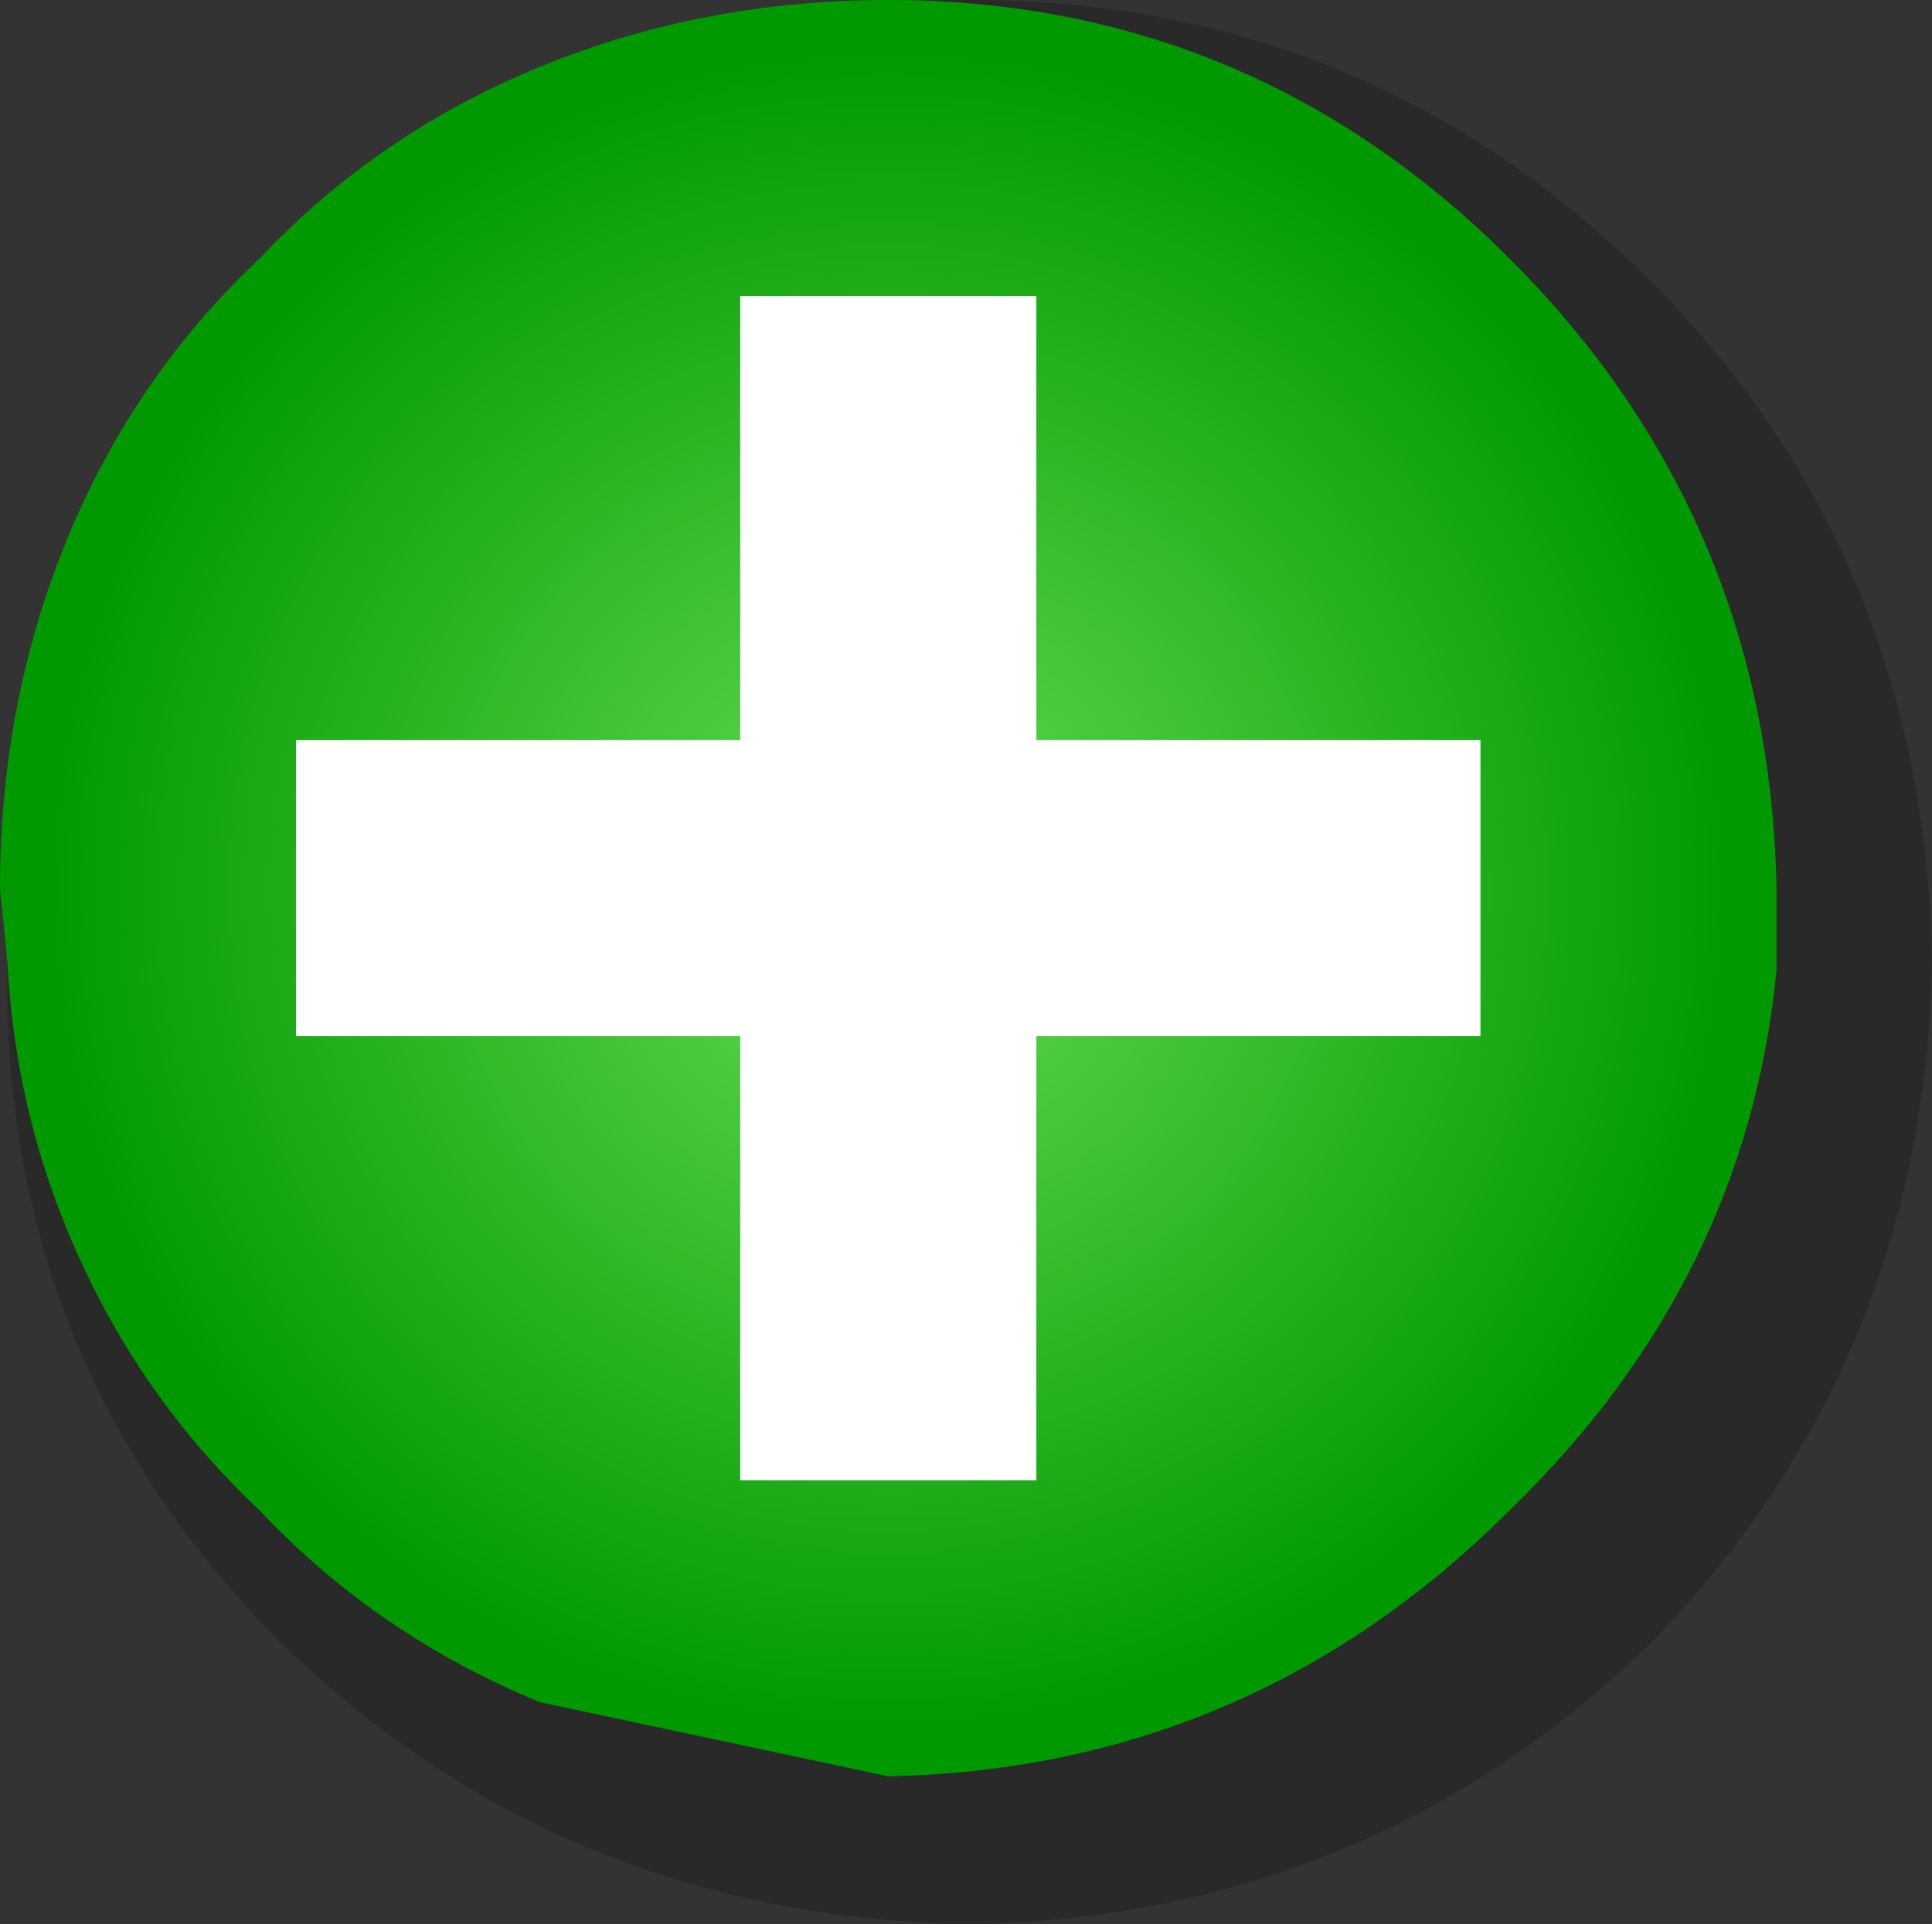
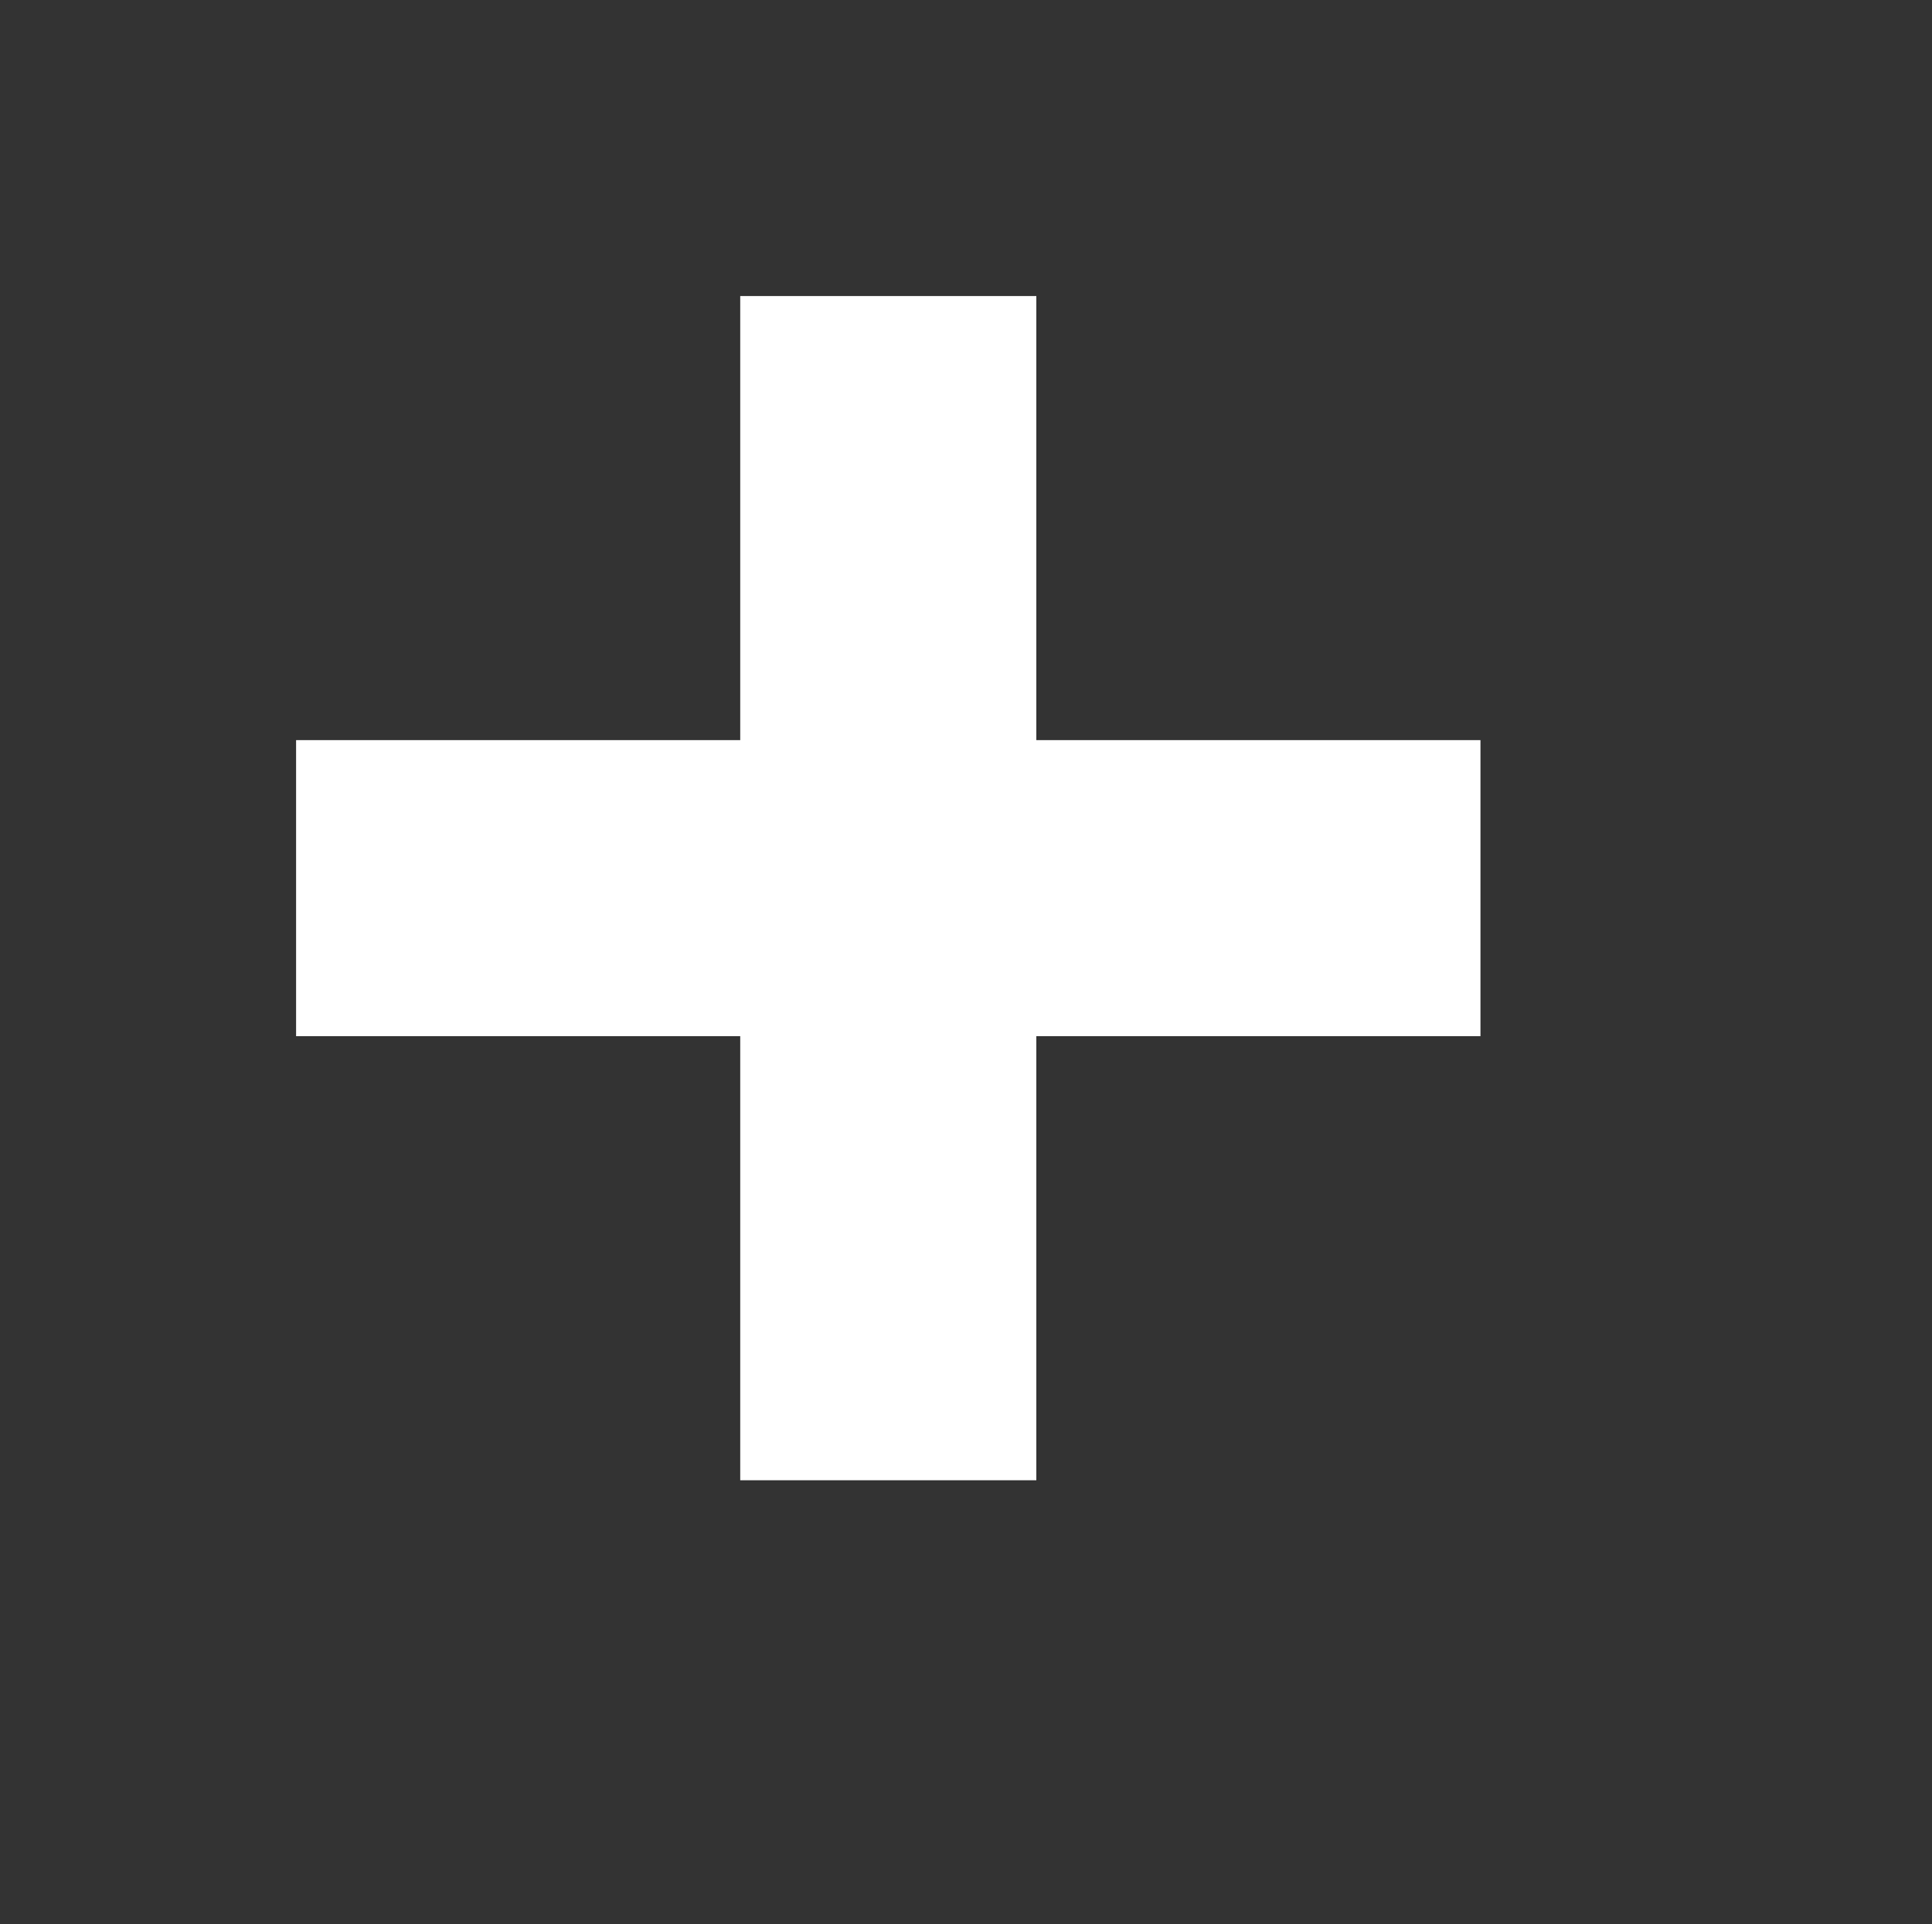
<svg xmlns="http://www.w3.org/2000/svg" height="13.0px" width="13.05px">
  <rect width="100%" height="100%" fill="#333333" stroke="none" />
  <g transform="matrix(1.0, 0.0, 0.0, 1.0, -10.0, -5.0)">
-     <path d="M16.55 18.0 Q13.8 17.95 11.9 16.1 10.0 14.2 10.05 11.5 10.0 8.75 11.9 6.9 13.8 5.0 16.55 5.0 19.25 5.0 21.15 6.9 23.0 8.75 23.05 11.5 23.0 14.2 21.15 16.1 19.25 17.95 16.55 18.0" fill="#000000" fill-opacity="0.2" fill-rule="evenodd" stroke="none" />
-     <path d="M22.0 11.0 L22.0 11.55 Q21.8 13.65 20.2 15.2 18.45 16.95 16.0 17.0 L13.65 16.5 Q12.55 16.05 11.75 15.2 10.9 14.4 10.45 13.3 10.1 12.45 10.05 11.5 L10.0 11.0 Q10.0 9.75 10.45 8.65 10.9 7.55 11.75 6.75 12.55 5.9 13.65 5.45 14.75 5.0 16.0 5.0 18.45 5.0 20.2 6.75 21.95 8.5 22.0 11.0" fill="url(#gradient0)" fill-rule="evenodd" stroke="none" />
    <path d="M17.0 7.0 L17.0 10.0 20.0 10.0 20.0 12.0 17.0 12.0 17.0 15.0 15.0 15.0 15.0 12.0 12.0 12.0 12.0 10.0 15.0 10.0 15.0 7.0 17.0 7.0" fill="#ffffff" fill-rule="evenodd" stroke="none" />
  </g>
  <defs>
    <radialGradient cx="0" cy="0" gradientTransform="matrix(0.007, 0.0, 0.0, 0.007, 16.0, 11.0)" gradientUnits="userSpaceOnUse" id="gradient0" r="819.2" spreadMethod="pad">
      <stop offset="0.0" stop-color="#66dd55" />
      <stop offset="1.0" stop-color="#009900" />
    </radialGradient>
  </defs>
</svg>